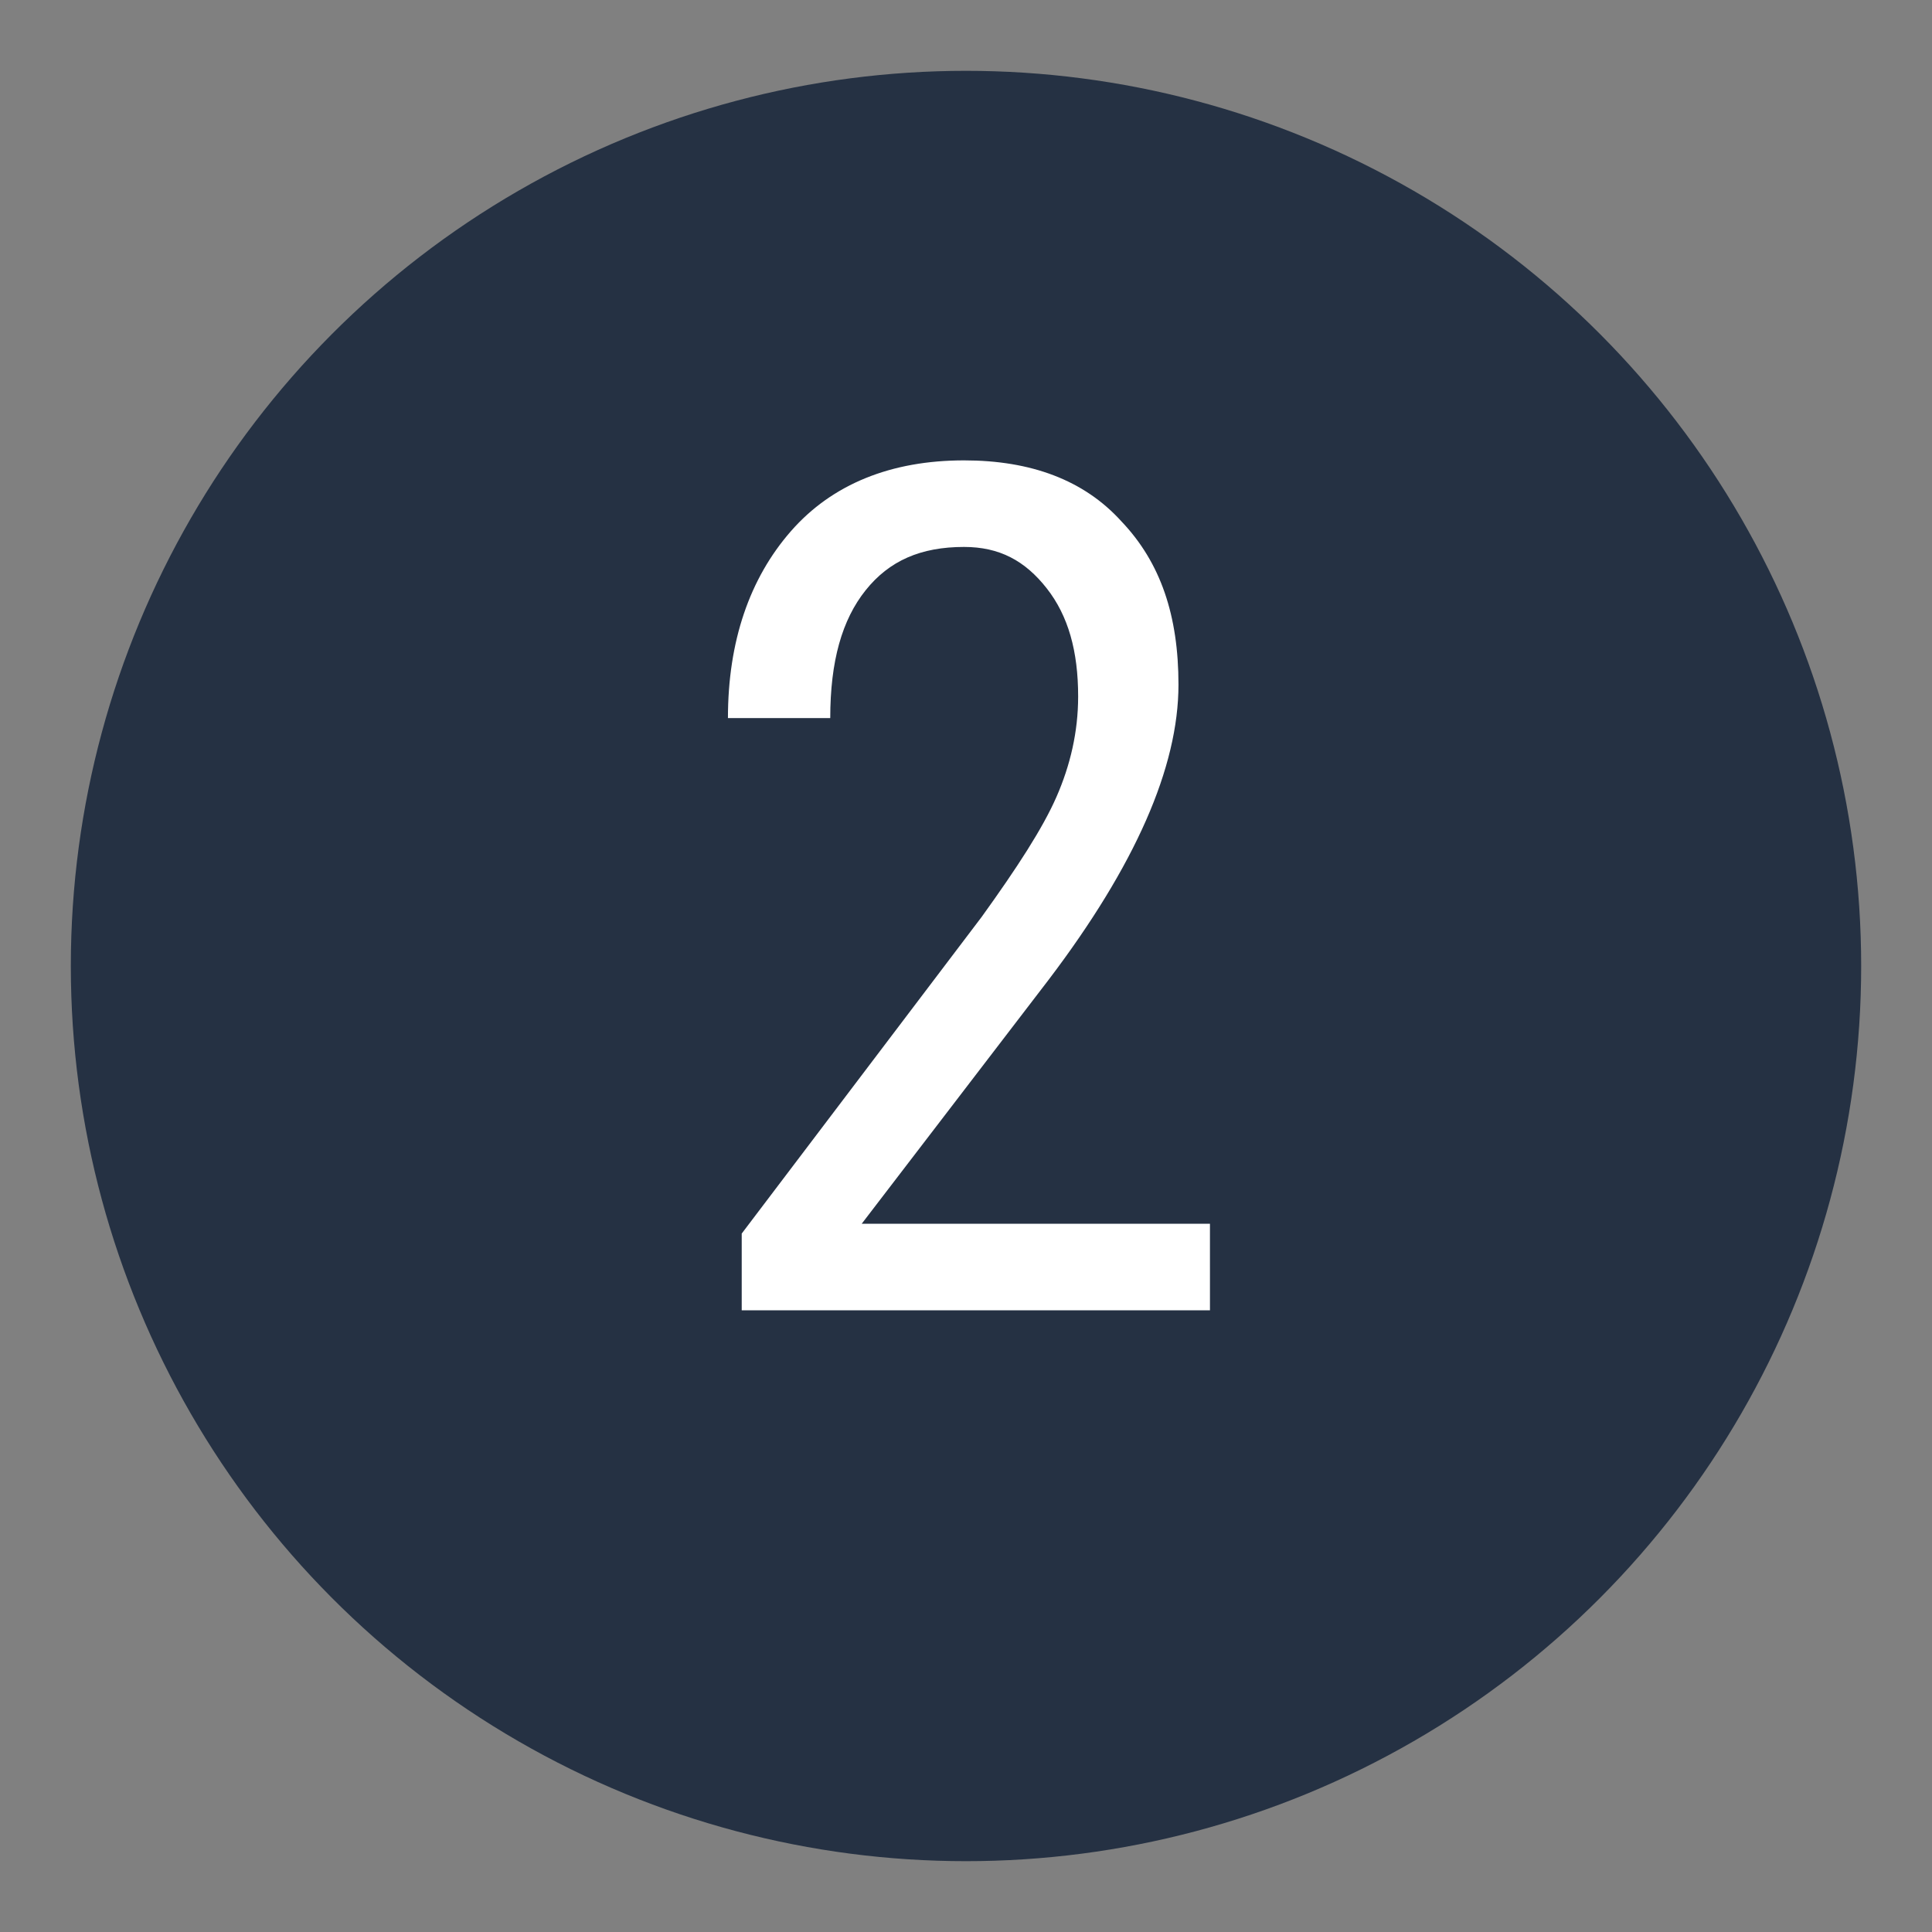
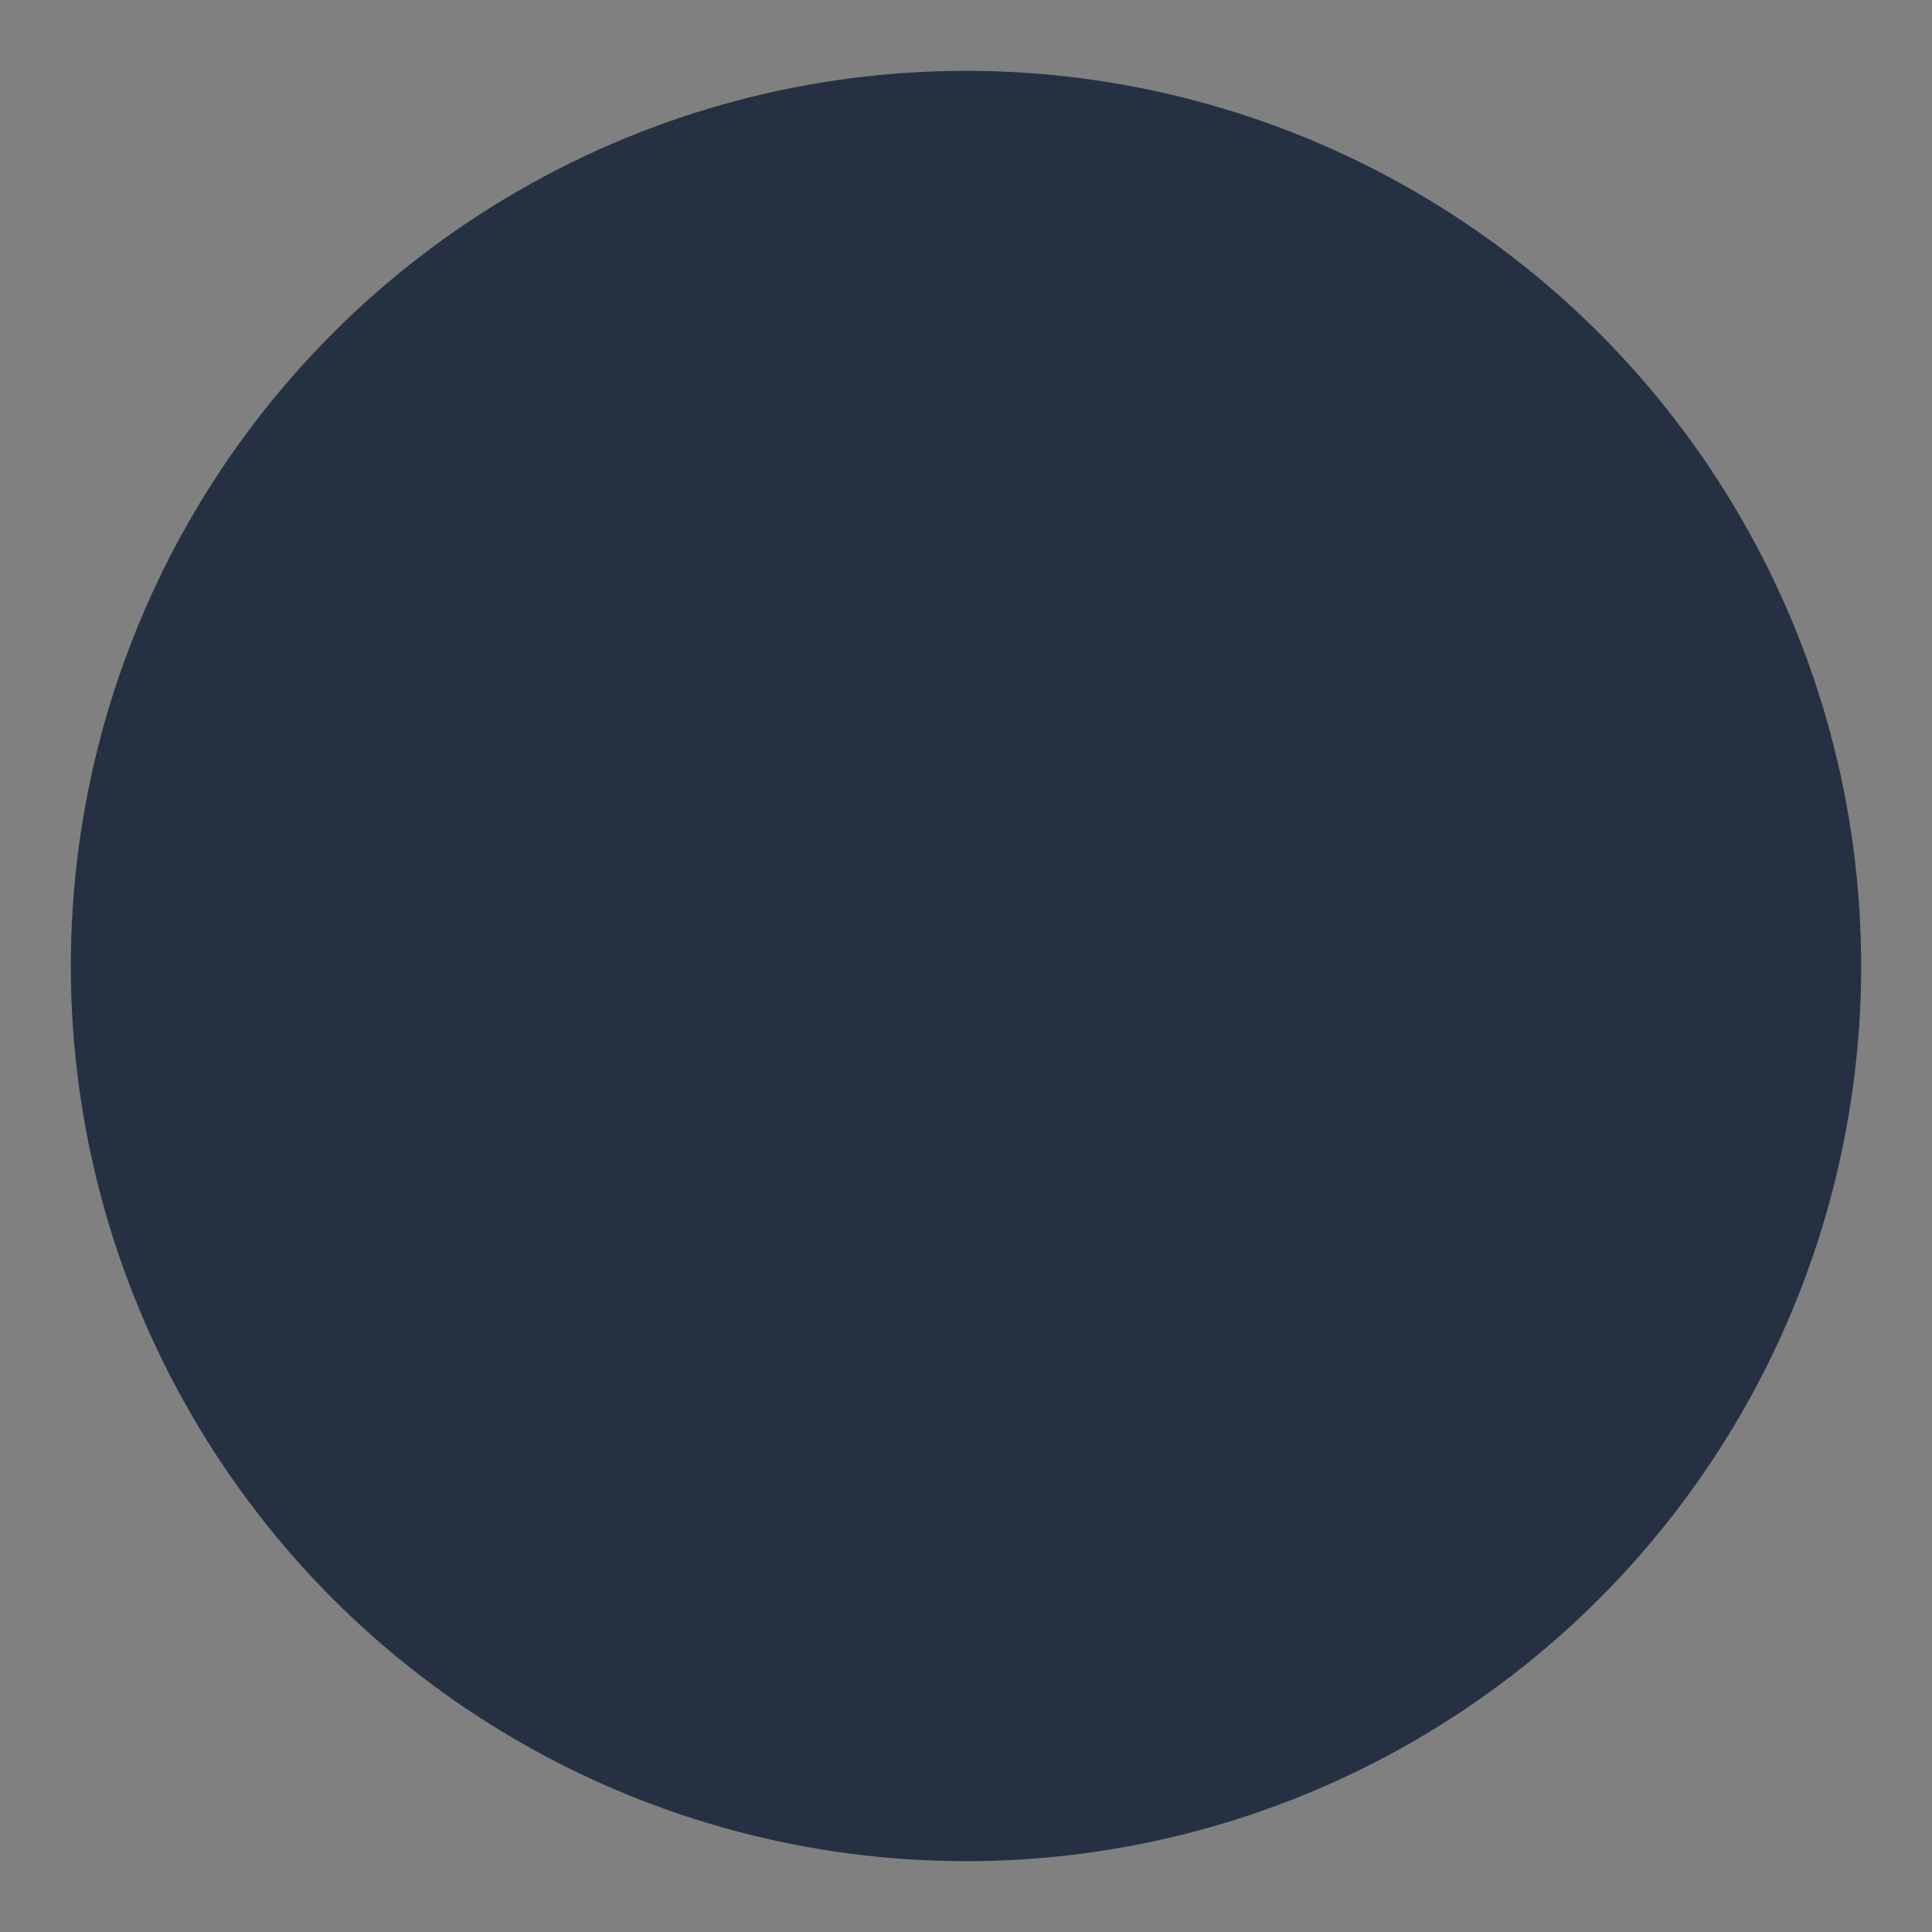
<svg xmlns="http://www.w3.org/2000/svg" version="1.1" id="Layer_1" x="0px" y="0px" viewBox="0 0 98.2 98.2" style="enable-background:new 0 0 98.2 98.2;" xml:space="preserve">
  <rect x="0" y="0" width="98.2" height="98.2" fill="#808080" stroke="none" />
  <style type="text/css">
	.st0{fill:#253143;}
	.st1{fill:#FFFFFF;}
</style>
  <circle class="st0" cx="49.1" cy="49.1" r="45.5" />
  <g>
-     <path class="st1" d="M61.6,66.6H37.7v-3.9l12.2-16.1c1.8-2.5,3.1-4.5,3.8-6.1c0.7-1.6,1.1-3.3,1.1-5.1c0-2.3-0.5-4.1-1.6-5.5   s-2.4-2.1-4.2-2.1c-2.2,0-3.8,0.7-5,2.2c-1.2,1.5-1.8,3.6-1.8,6.5h-5.2c0-3.9,1.1-7.1,3.2-9.5c2.1-2.4,5.1-3.6,8.8-3.6   c3.4,0,6.1,1,8,3.1c2,2.1,2.9,4.8,2.9,8.3c0,4.2-2.2,9.2-6.6,15l-9.5,12.4h17.7V66.6z" />
-   </g>
+     </g>
</svg>